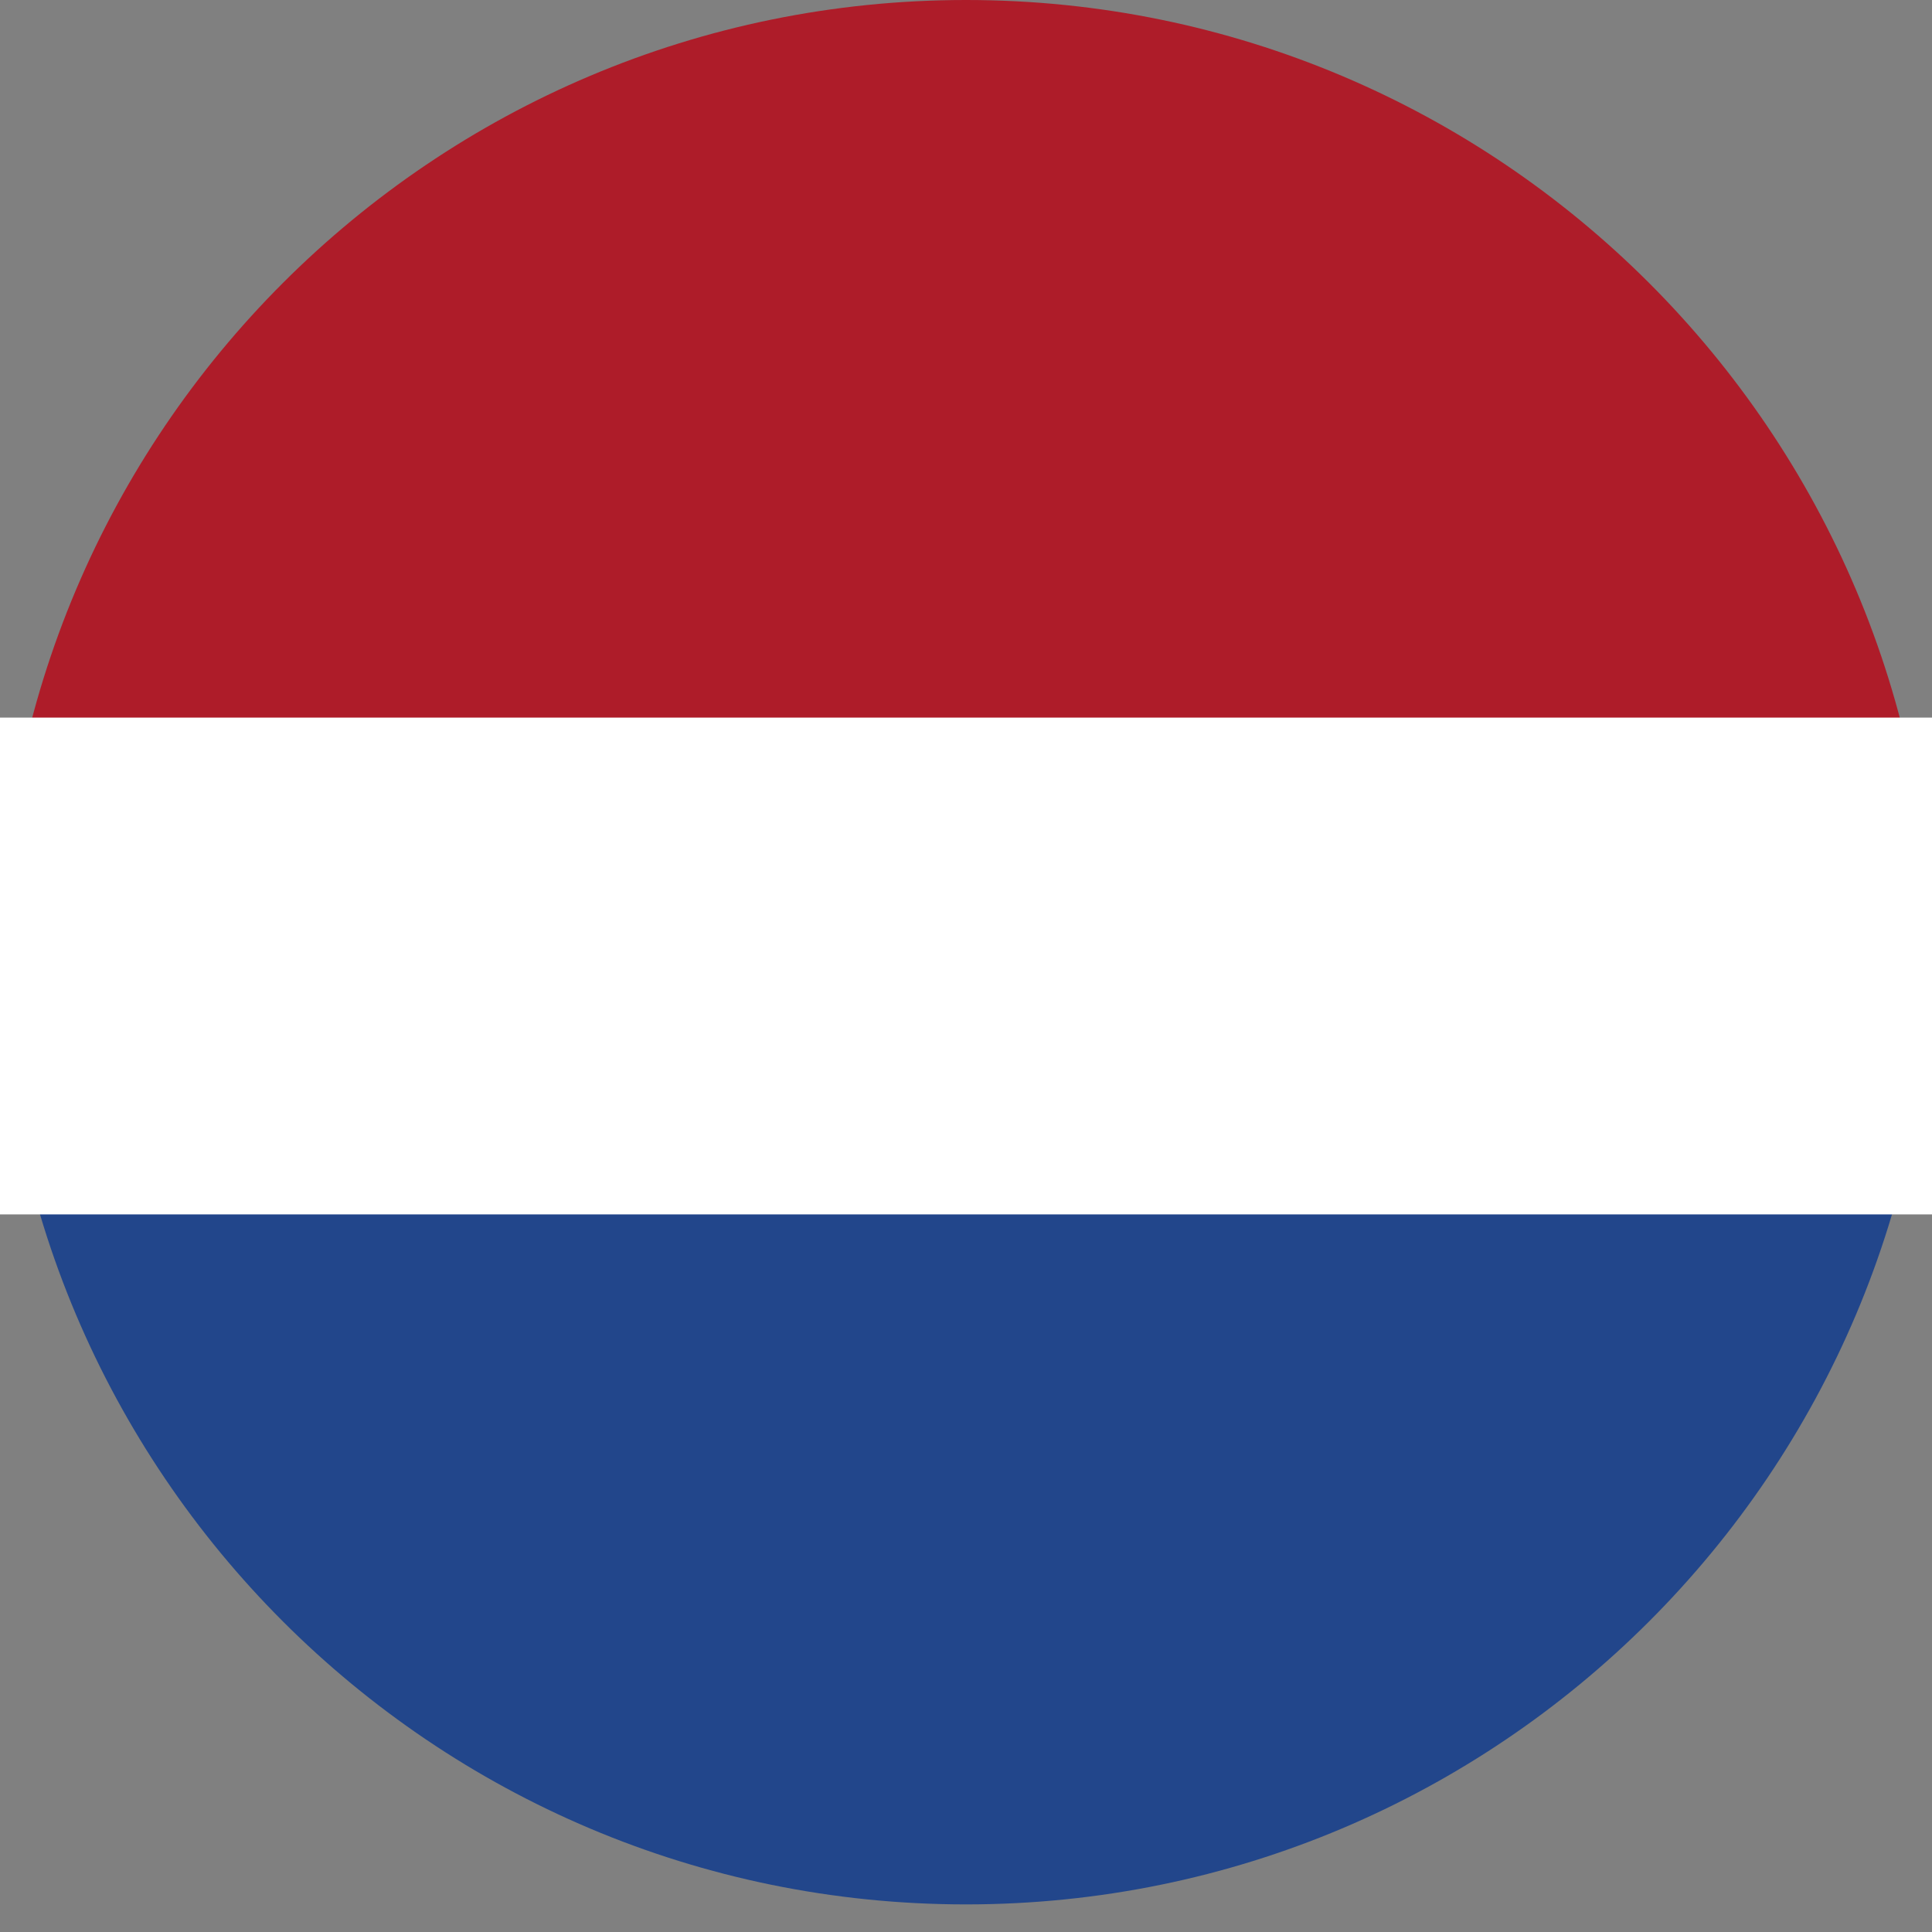
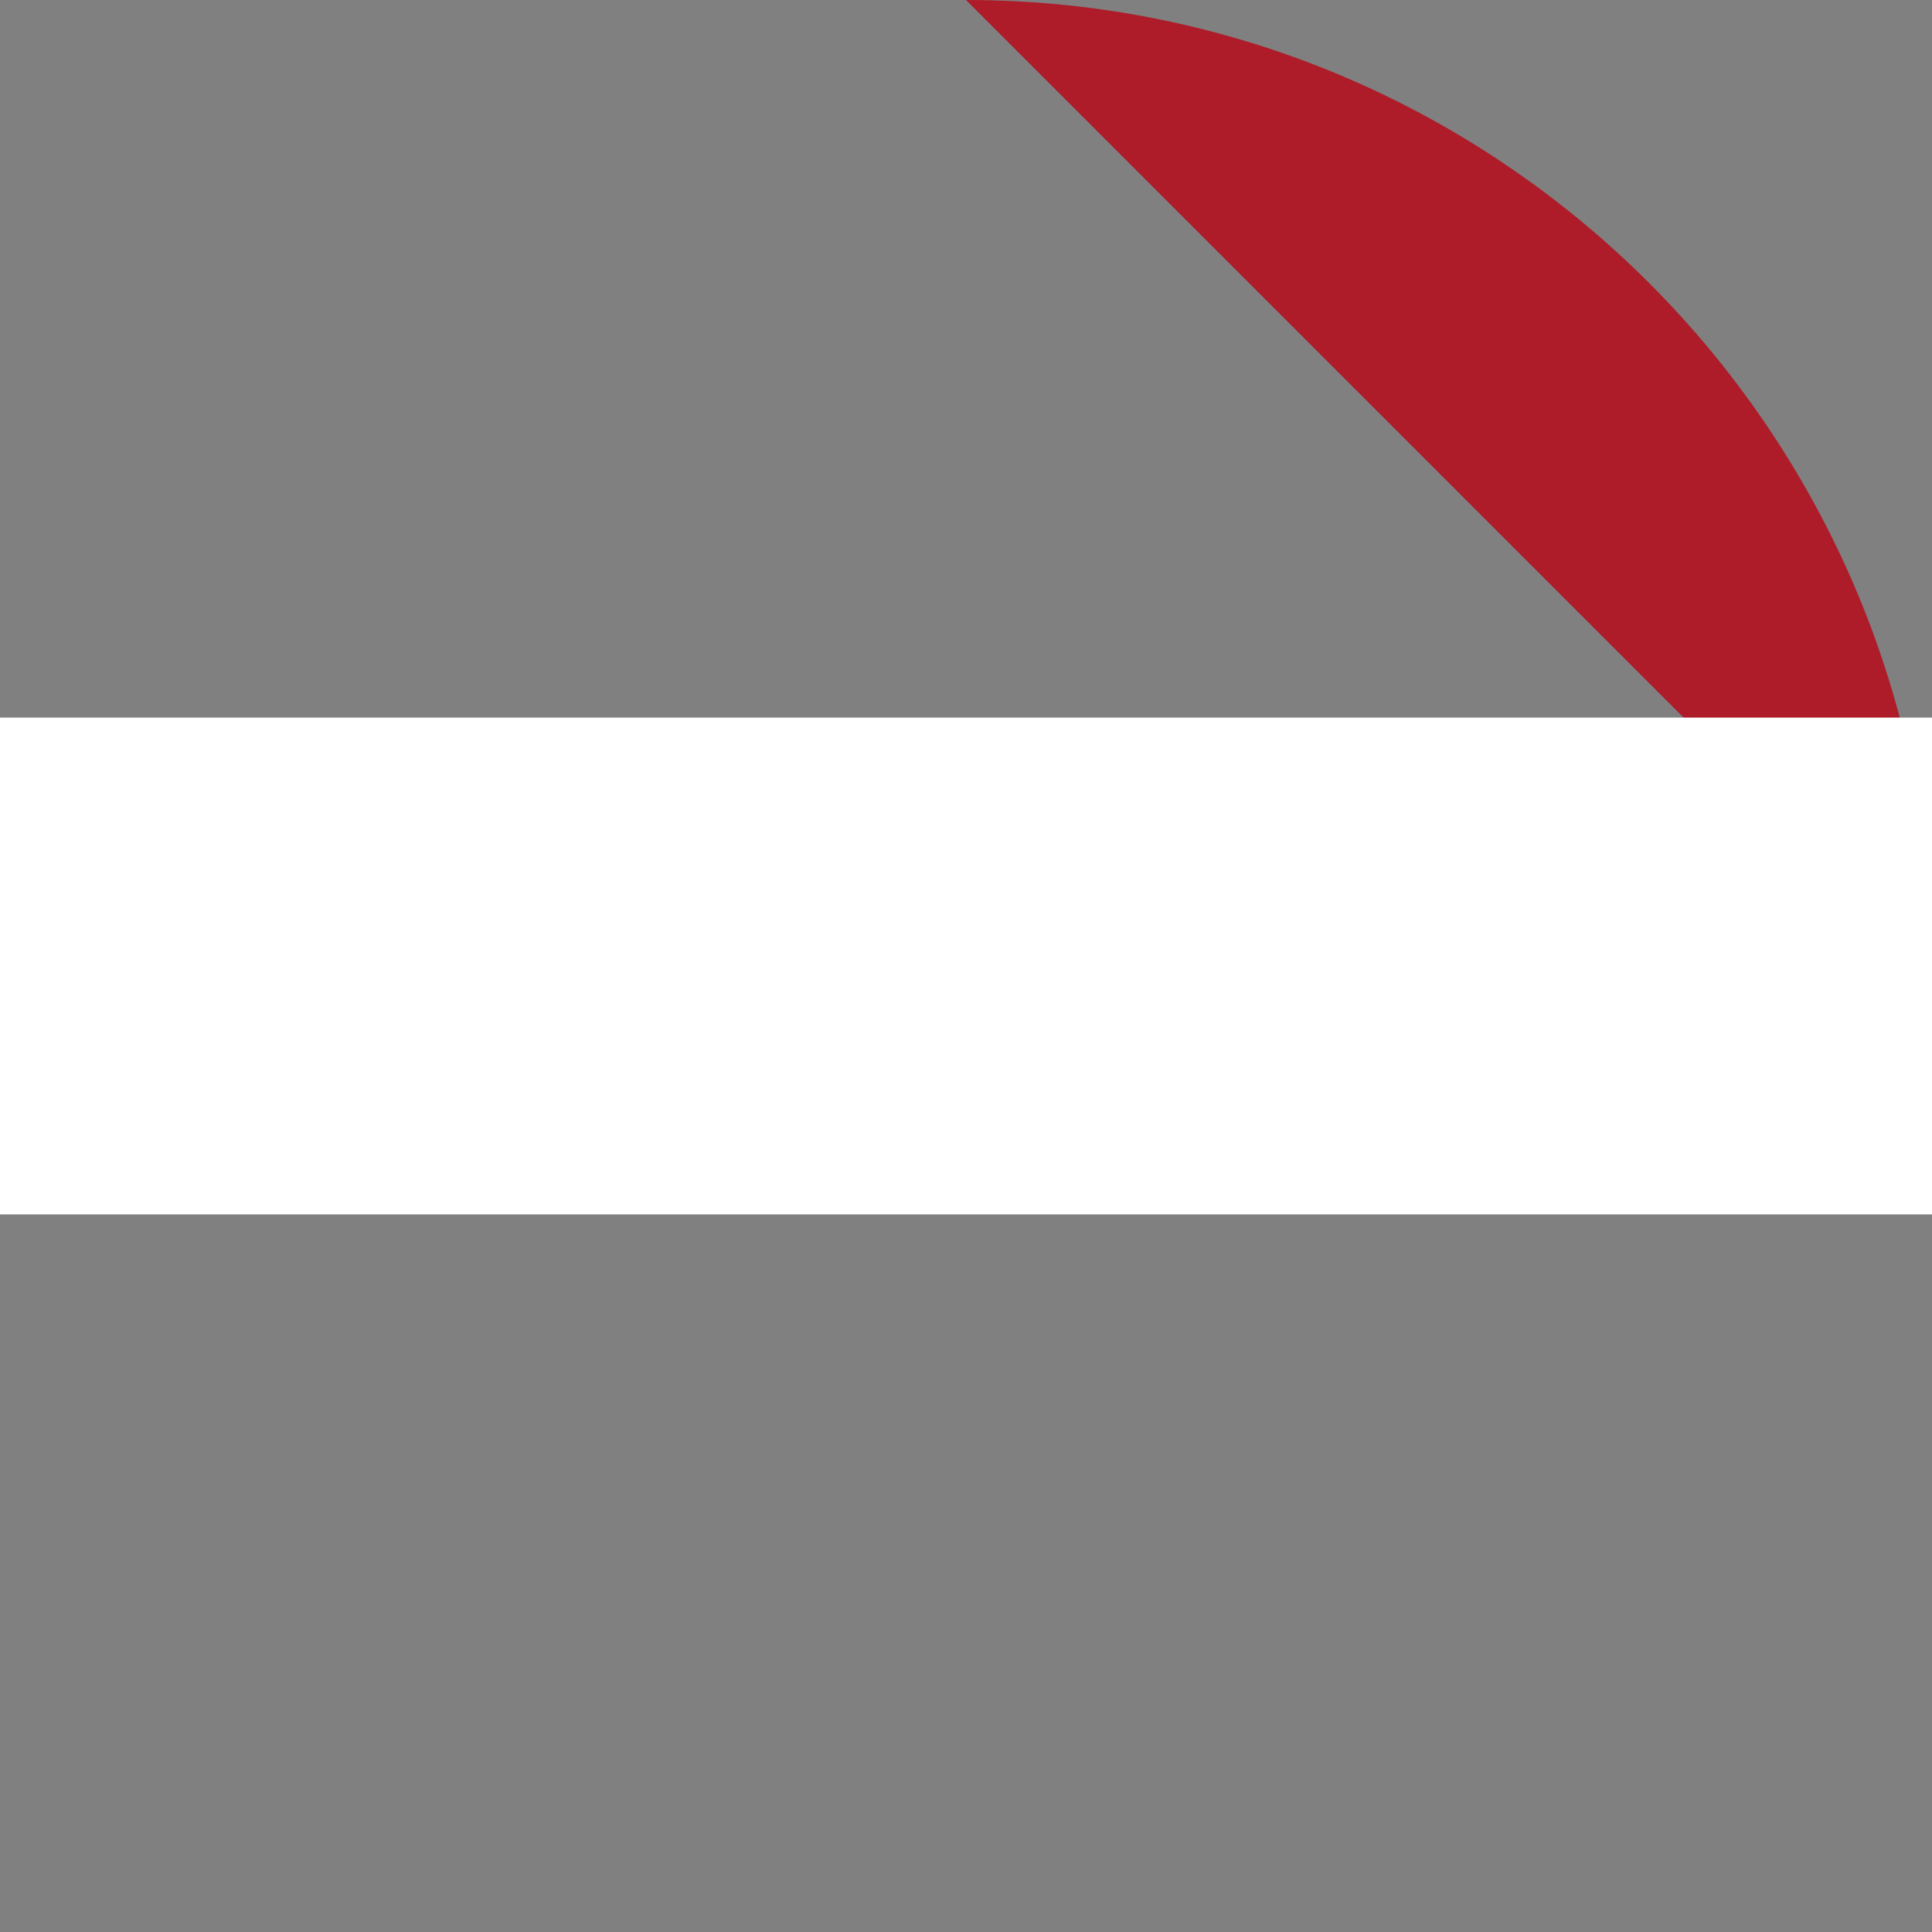
<svg xmlns="http://www.w3.org/2000/svg" width="35px" height="35px" viewBox="0 0 35 35" version="1.1">
  <rect x="0" y="0" width="35" height="35" fill="#808080" stroke="none" />
  <title>Group 7</title>
  <desc>Created with Sketch.</desc>
  <defs />
  <g id="VD" stroke="none" stroke-width="1" fill="none" fill-rule="evenodd">
    <g id="Driessen-VD-Desktop-1440-superpage-v01" transform="translate(-1299, -28)">
      <g id="nav">
        <g id="language" transform="translate(1293, 22)">
          <g id="Group-7" transform="translate(6, 6)">
-             <path d="M35,17.5 C35,7.835 27.165,0 17.5,0 C7.835,0 0,7.835 0,17.5" id="Oval-Copy" fill="#AE1C29" />
-             <path d="M35,34.5 C35,24.835 27.165,17 17.5,17 C7.835,17 0,24.835 0,34.5" id="Oval-Copy-2" fill="#22468B" transform="translate(17.5, 25.75) rotate(-180) translate(-17.5, -25.75) " />
+             <path d="M35,17.5 C35,7.835 27.165,0 17.5,0 " id="Oval-Copy" fill="#AE1C29" />
            <rect id="Rectangle-8" fill="#FFFFFF" fill-rule="nonzero" x="0" y="13" width="35" height="9" />
          </g>
        </g>
      </g>
    </g>
  </g>
</svg>